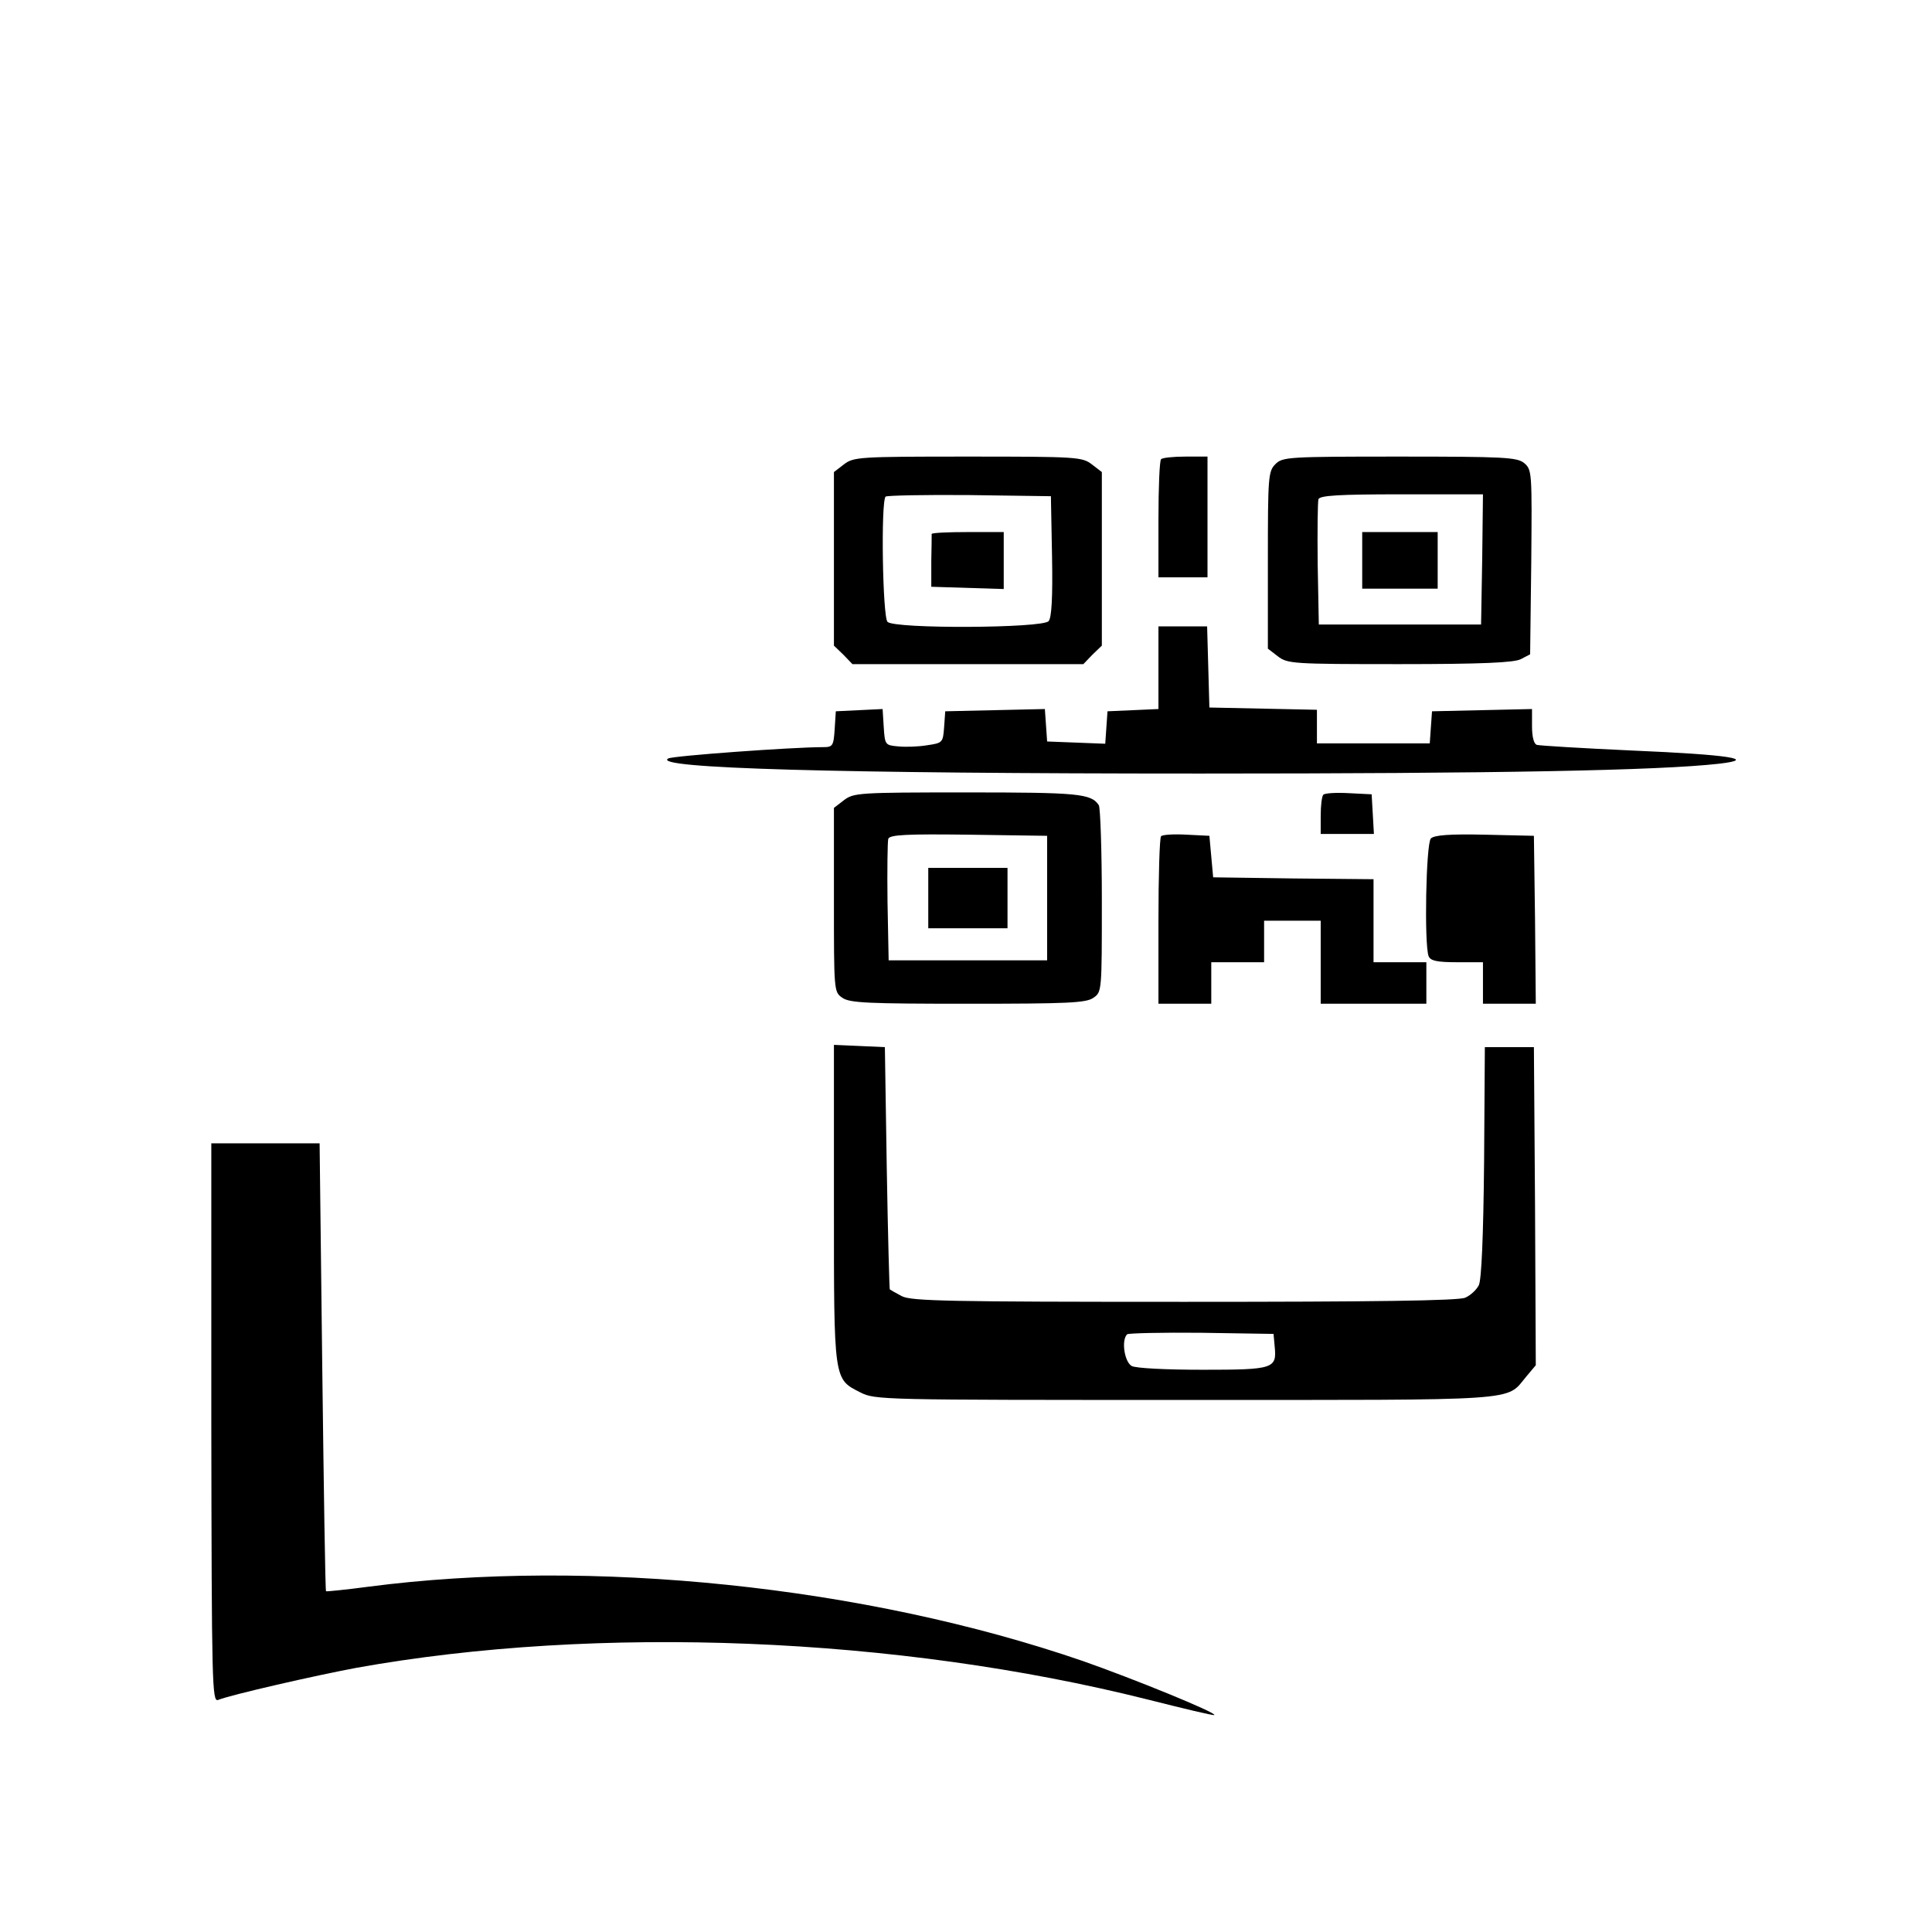
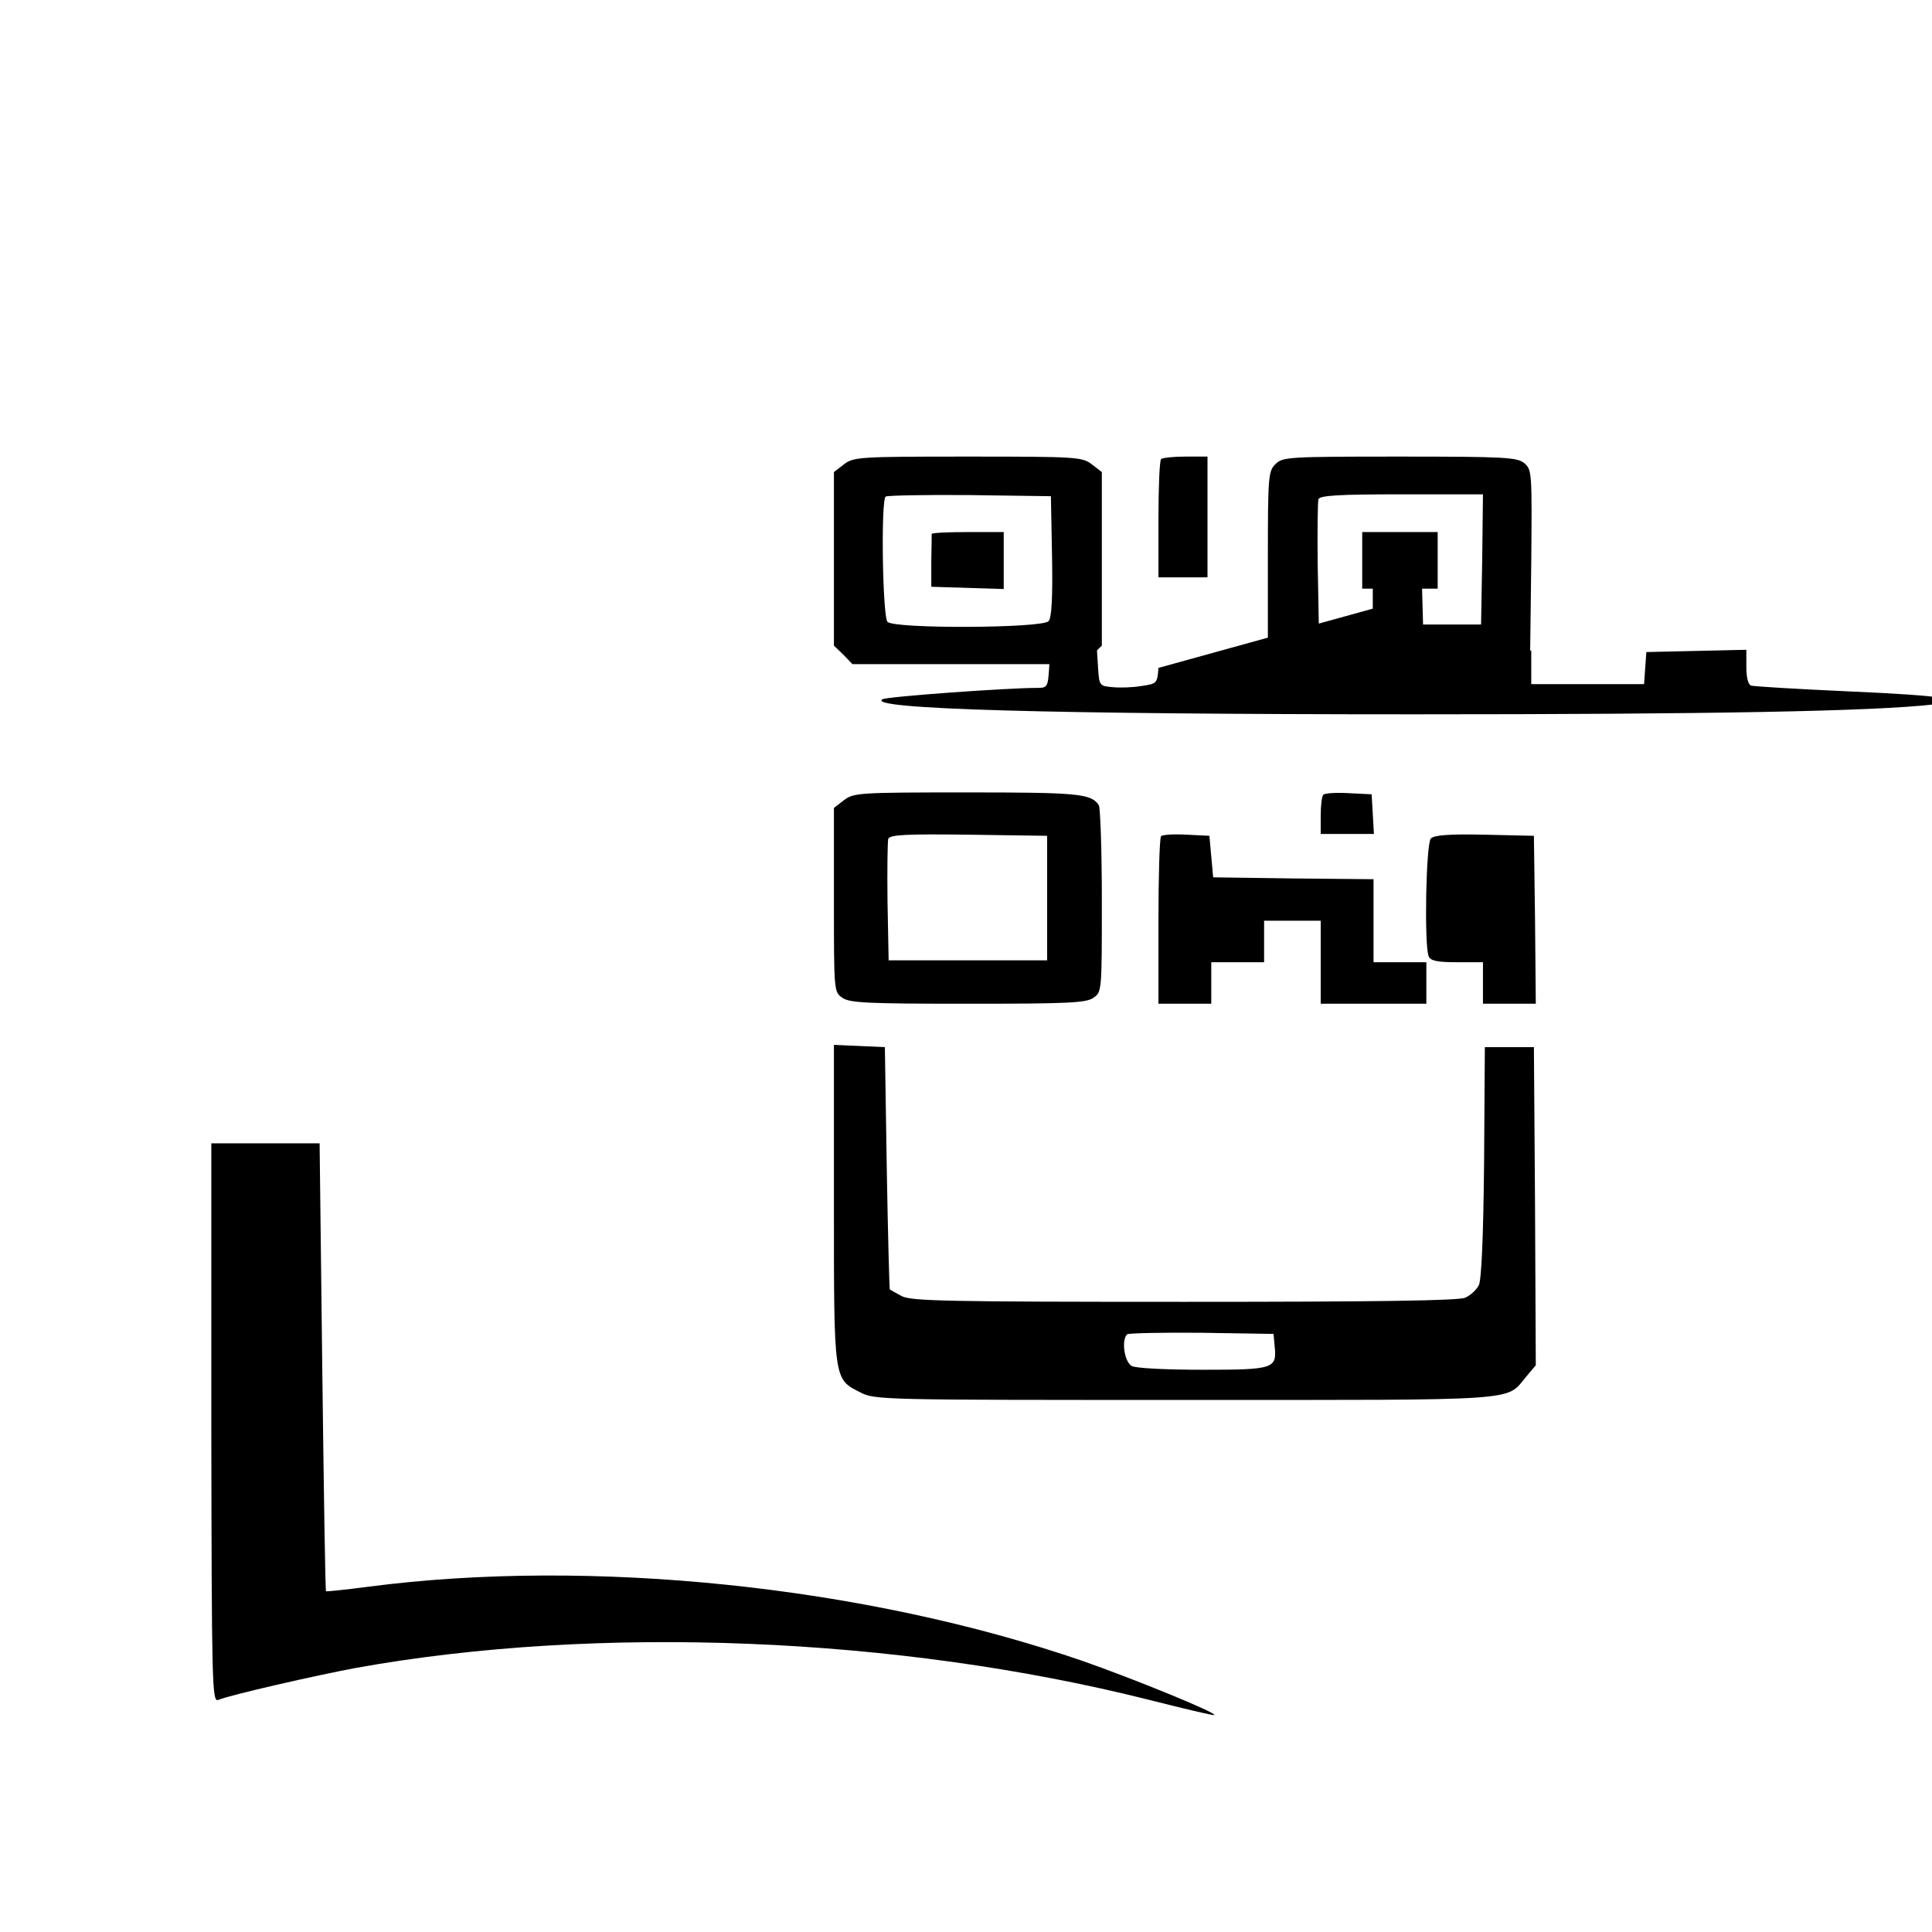
<svg xmlns="http://www.w3.org/2000/svg" version="1.0" width="512pt" height="512pt" viewBox="0 0 512 512" preserveAspectRatio="xMidYMid meet">
  <g transform="translate(0,512) scale(0.1,-0.1)" fill="#000000" stroke="none">
    <path d="M2236 3889 l-26 -20 0 -230 0 -230 25 -24 24 -25 306 0 306 0 24 25 25 24 0 230 0 230 -26 20 c-26 20 -38 21 -329 21 -291 0 -303 -1 -329 -21z m552 -243 c2 -108 -1 -163 -9 -172 -15 -19 -408 -21 -427 -2 -13 13 -18 319 -5 332 4 3 104 5 222 4 l216 -3 3 -159z" />
    <path d="M2469 3705 c0 -3 0 -35 -1 -72 l0 -68 96 -3 96 -3 0 76 0 75 -95 0 c-52 0 -95 -2 -96 -5z" />
    <path d="M3077 3903 c-4 -3 -7 -75 -7 -160 l0 -153 65 0 65 0 0 160 0 160 -58 0 c-32 0 -62 -3 -65 -7z" />
    <path d="M3380 3890 c-19 -19 -20 -33 -20 -254 l0 -235 26 -20 c26 -20 38 -21 323 -21 218 0 303 4 321 13 l25 13 3 244 c2 240 2 245 -19 263 -19 15 -51 17 -330 17 -296 0 -310 -1 -329 -20z m548 -252 l-3 -173 -215 0 -215 0 -3 160 c-1 87 0 165 2 172 4 10 54 13 221 13 l215 0 -2 -172z" />
    <path d="M3610 3635 l0 -75 100 0 100 0 0 75 0 75 -100 0 -100 0 0 -75z" />
-     <path d="M3070 3350 l0 -109 -67 -3 -68 -3 -3 -43 -3 -43 -77 3 -77 3 -3 43 -3 43 -132 -3 -132 -3 -3 -42 c-3 -41 -4 -42 -45 -48 -24 -4 -58 -5 -77 -3 -34 3 -35 4 -38 51 l-3 48 -62 -3 -62 -3 -3 -47 c-3 -45 -5 -48 -31 -48 -81 0 -398 -23 -410 -30 -47 -26 441 -40 1409 -40 788 0 1215 8 1375 26 105 12 28 24 -229 35 -133 6 -247 13 -253 15 -8 2 -13 21 -13 49 l0 46 -132 -3 -133 -3 -3 -42 -3 -43 -150 0 -149 0 0 45 0 44 -142 3 -143 3 -3 108 -3 107 -64 0 -65 0 0 -110z" />
+     <path d="M3070 3350 c-3 -41 -4 -42 -45 -48 -24 -4 -58 -5 -77 -3 -34 3 -35 4 -38 51 l-3 48 -62 -3 -62 -3 -3 -47 c-3 -45 -5 -48 -31 -48 -81 0 -398 -23 -410 -30 -47 -26 441 -40 1409 -40 788 0 1215 8 1375 26 105 12 28 24 -229 35 -133 6 -247 13 -253 15 -8 2 -13 21 -13 49 l0 46 -132 -3 -133 -3 -3 -42 -3 -43 -150 0 -149 0 0 45 0 44 -142 3 -143 3 -3 108 -3 107 -64 0 -65 0 0 -110z" />
    <path d="M2236 2999 l-26 -20 0 -244 c0 -241 0 -244 22 -259 19 -14 68 -16 333 -16 265 0 314 2 333 16 22 15 22 18 22 257 0 133 -4 247 -8 253 -20 31 -55 34 -350 34 -288 0 -300 -1 -326 -21z m539 -259 l0 -165 -210 0 -210 0 -3 155 c-1 85 0 160 2 167 4 11 49 13 213 11 l208 -3 0 -165z" />
-     <path d="M2460 2740 l0 -80 105 0 105 0 0 80 0 80 -105 0 -105 0 0 -80z" />
    <path d="M3507 3014 c-4 -4 -7 -29 -7 -56 l0 -48 71 0 70 0 -3 53 -3 52 -60 3 c-34 2 -64 0 -68 -4z" />
    <path d="M3077 2904 c-4 -4 -7 -106 -7 -226 l0 -218 70 0 70 0 0 55 0 55 70 0 70 0 0 55 0 55 75 0 75 0 0 -110 0 -110 140 0 140 0 0 55 0 55 -70 0 -70 0 0 110 0 110 -212 2 -213 3 -5 55 -5 55 -60 3 c-34 2 -64 0 -68 -4z" />
    <path d="M3792 2898 c-13 -13 -18 -281 -6 -312 5 -12 21 -16 75 -16 l69 0 0 -55 0 -55 70 0 70 0 -2 223 -3 222 -130 3 c-93 2 -134 -1 -143 -10z" />
    <path d="M2210 1930 c0 -471 -1 -464 70 -500 39 -20 56 -20 860 -20 901 0 850 -4 904 61 l26 31 -2 421 -3 422 -65 0 -65 0 -2 -305 c-2 -201 -7 -312 -14 -326 -6 -12 -22 -27 -36 -33 -17 -8 -238 -11 -744 -11 -626 0 -724 2 -749 15 -17 9 -31 17 -32 18 -1 1 -5 146 -8 322 l-5 320 -67 3 -68 3 0 -421z m1168 -378 c6 -59 -2 -62 -190 -62 -98 0 -178 4 -189 10 -19 11 -28 68 -12 84 4 3 93 5 197 4 l191 -3 3 -33z" />
    <path d="M560 1349 c1 -695 2 -740 18 -734 35 14 259 65 366 85 640 115 1433 83 2098 -84 95 -24 174 -43 176 -41 7 6 -214 96 -348 143 -578 199 -1304 274 -1894 197 -60 -8 -111 -13 -112 -12 -2 1 -6 269 -10 595 l-7 592 -144 0 -143 0 0 -741z" />
  </g>
</svg>